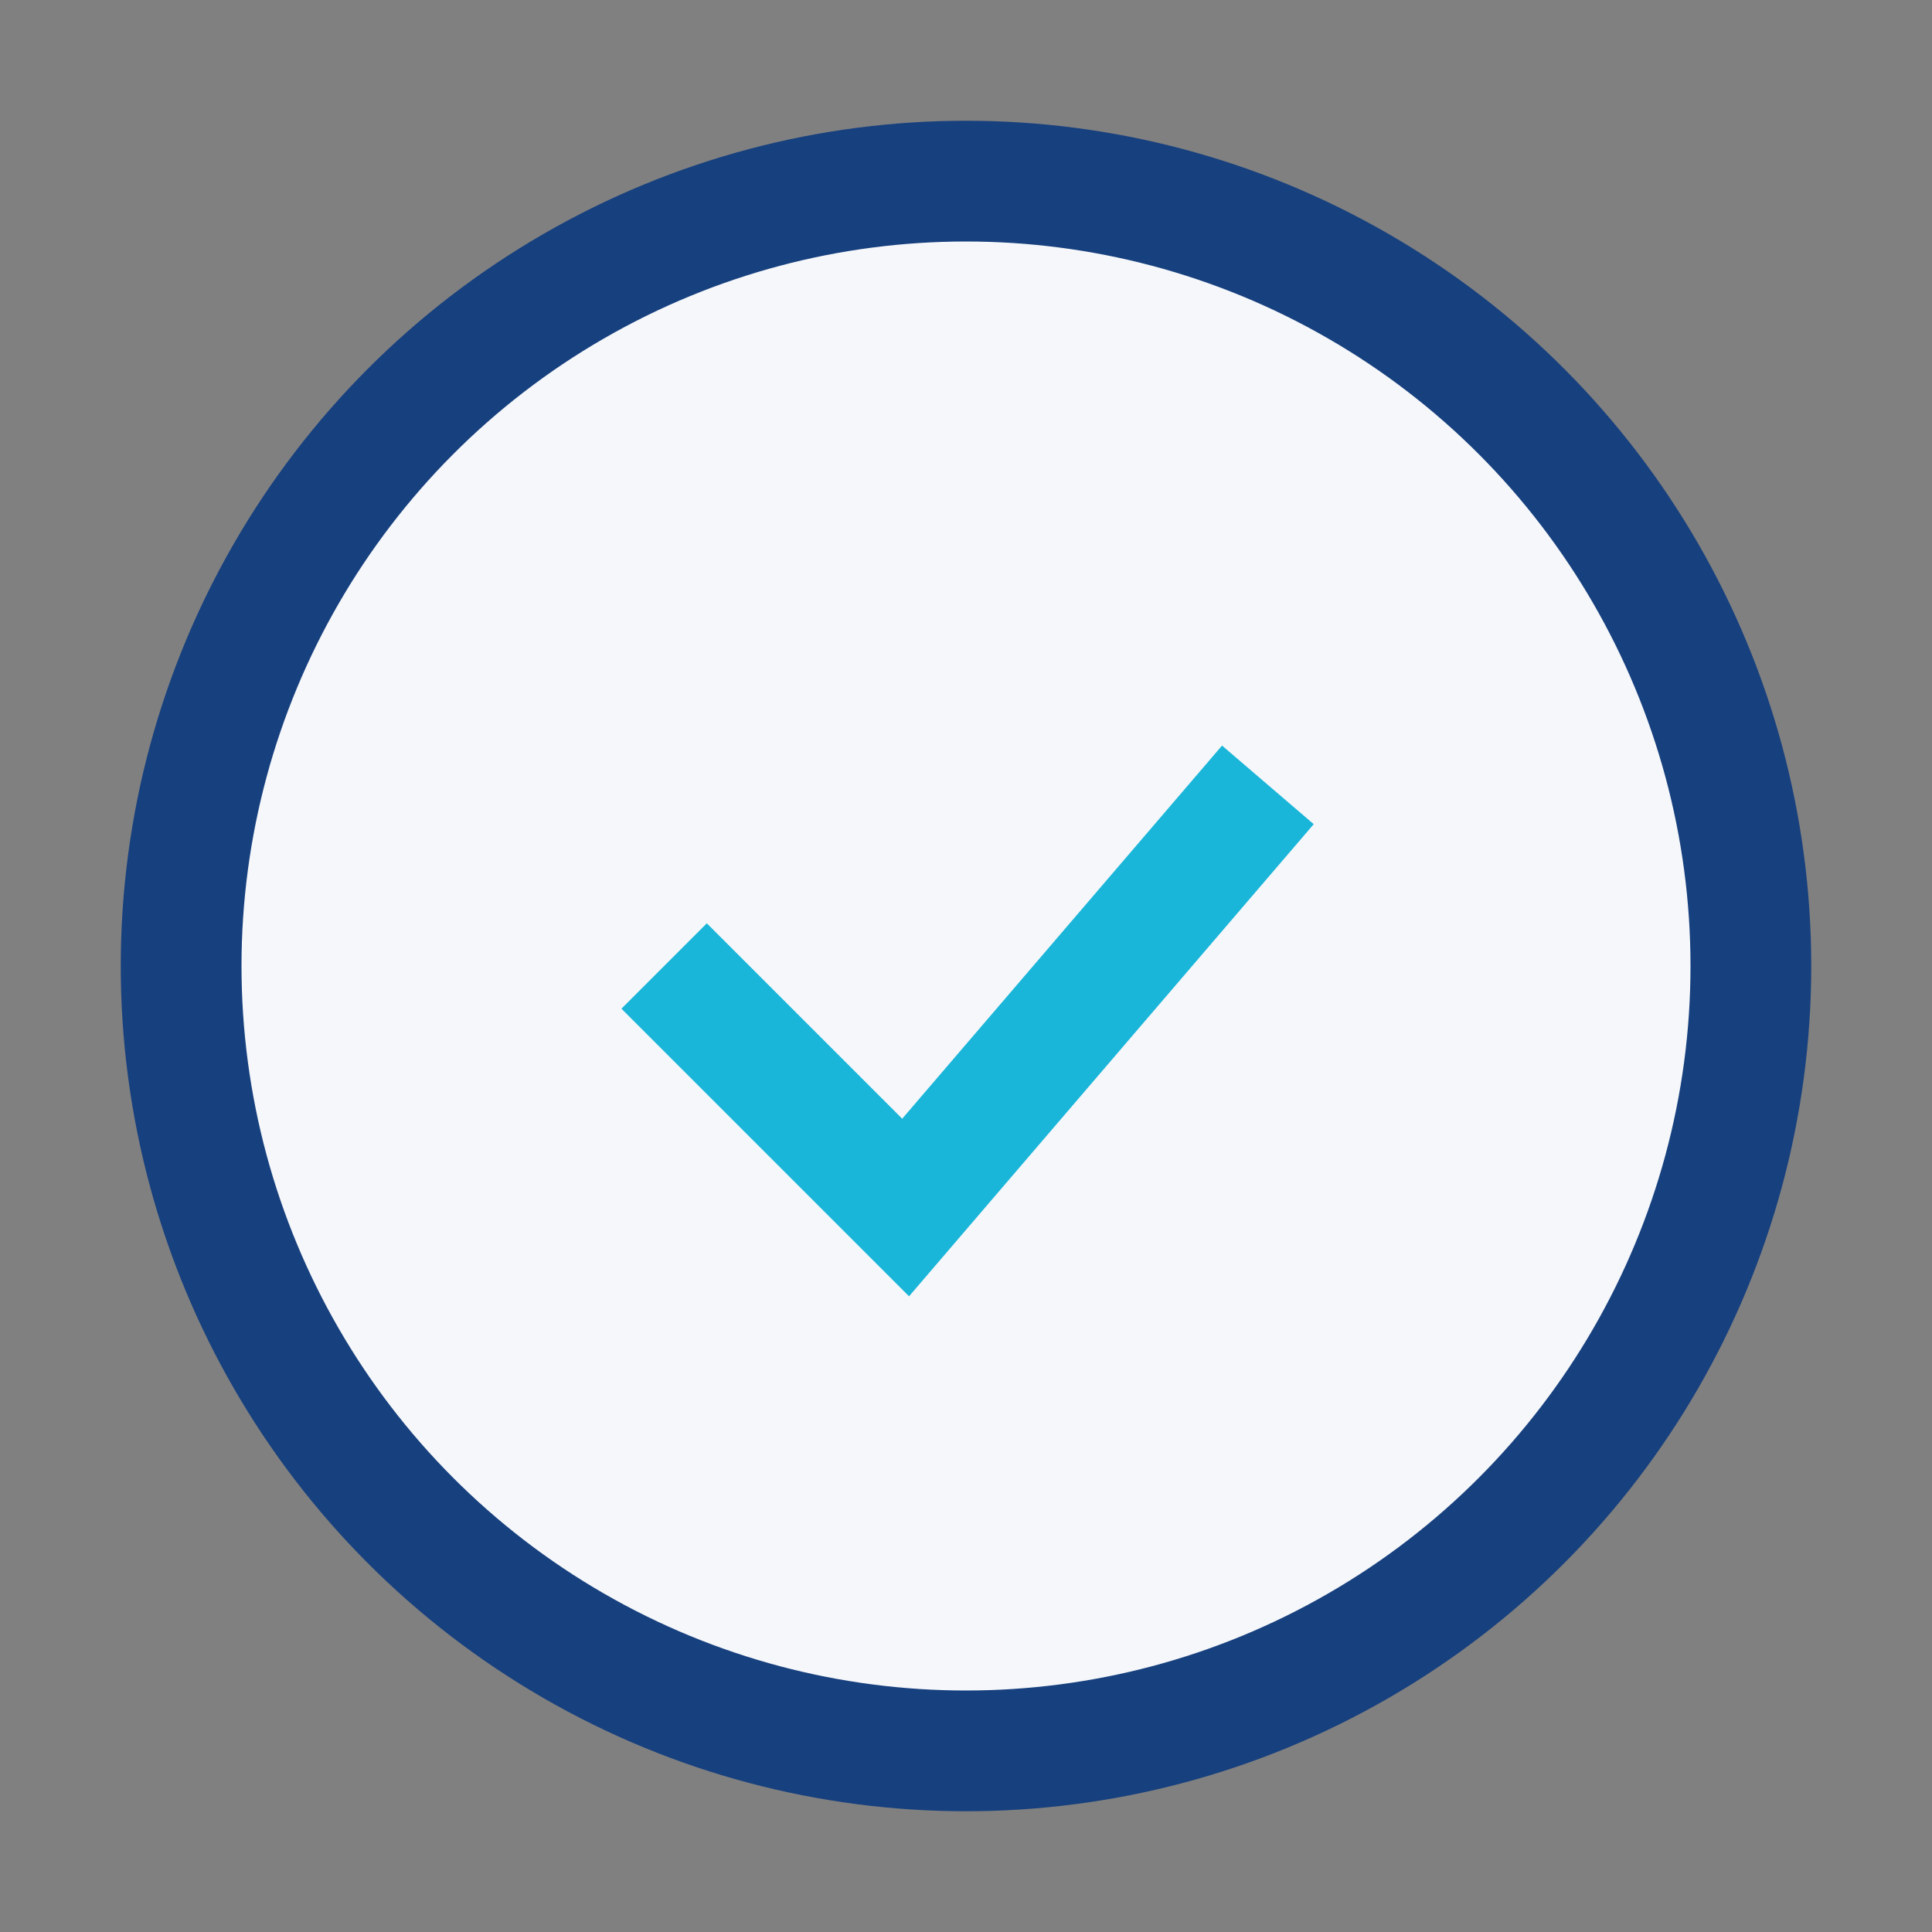
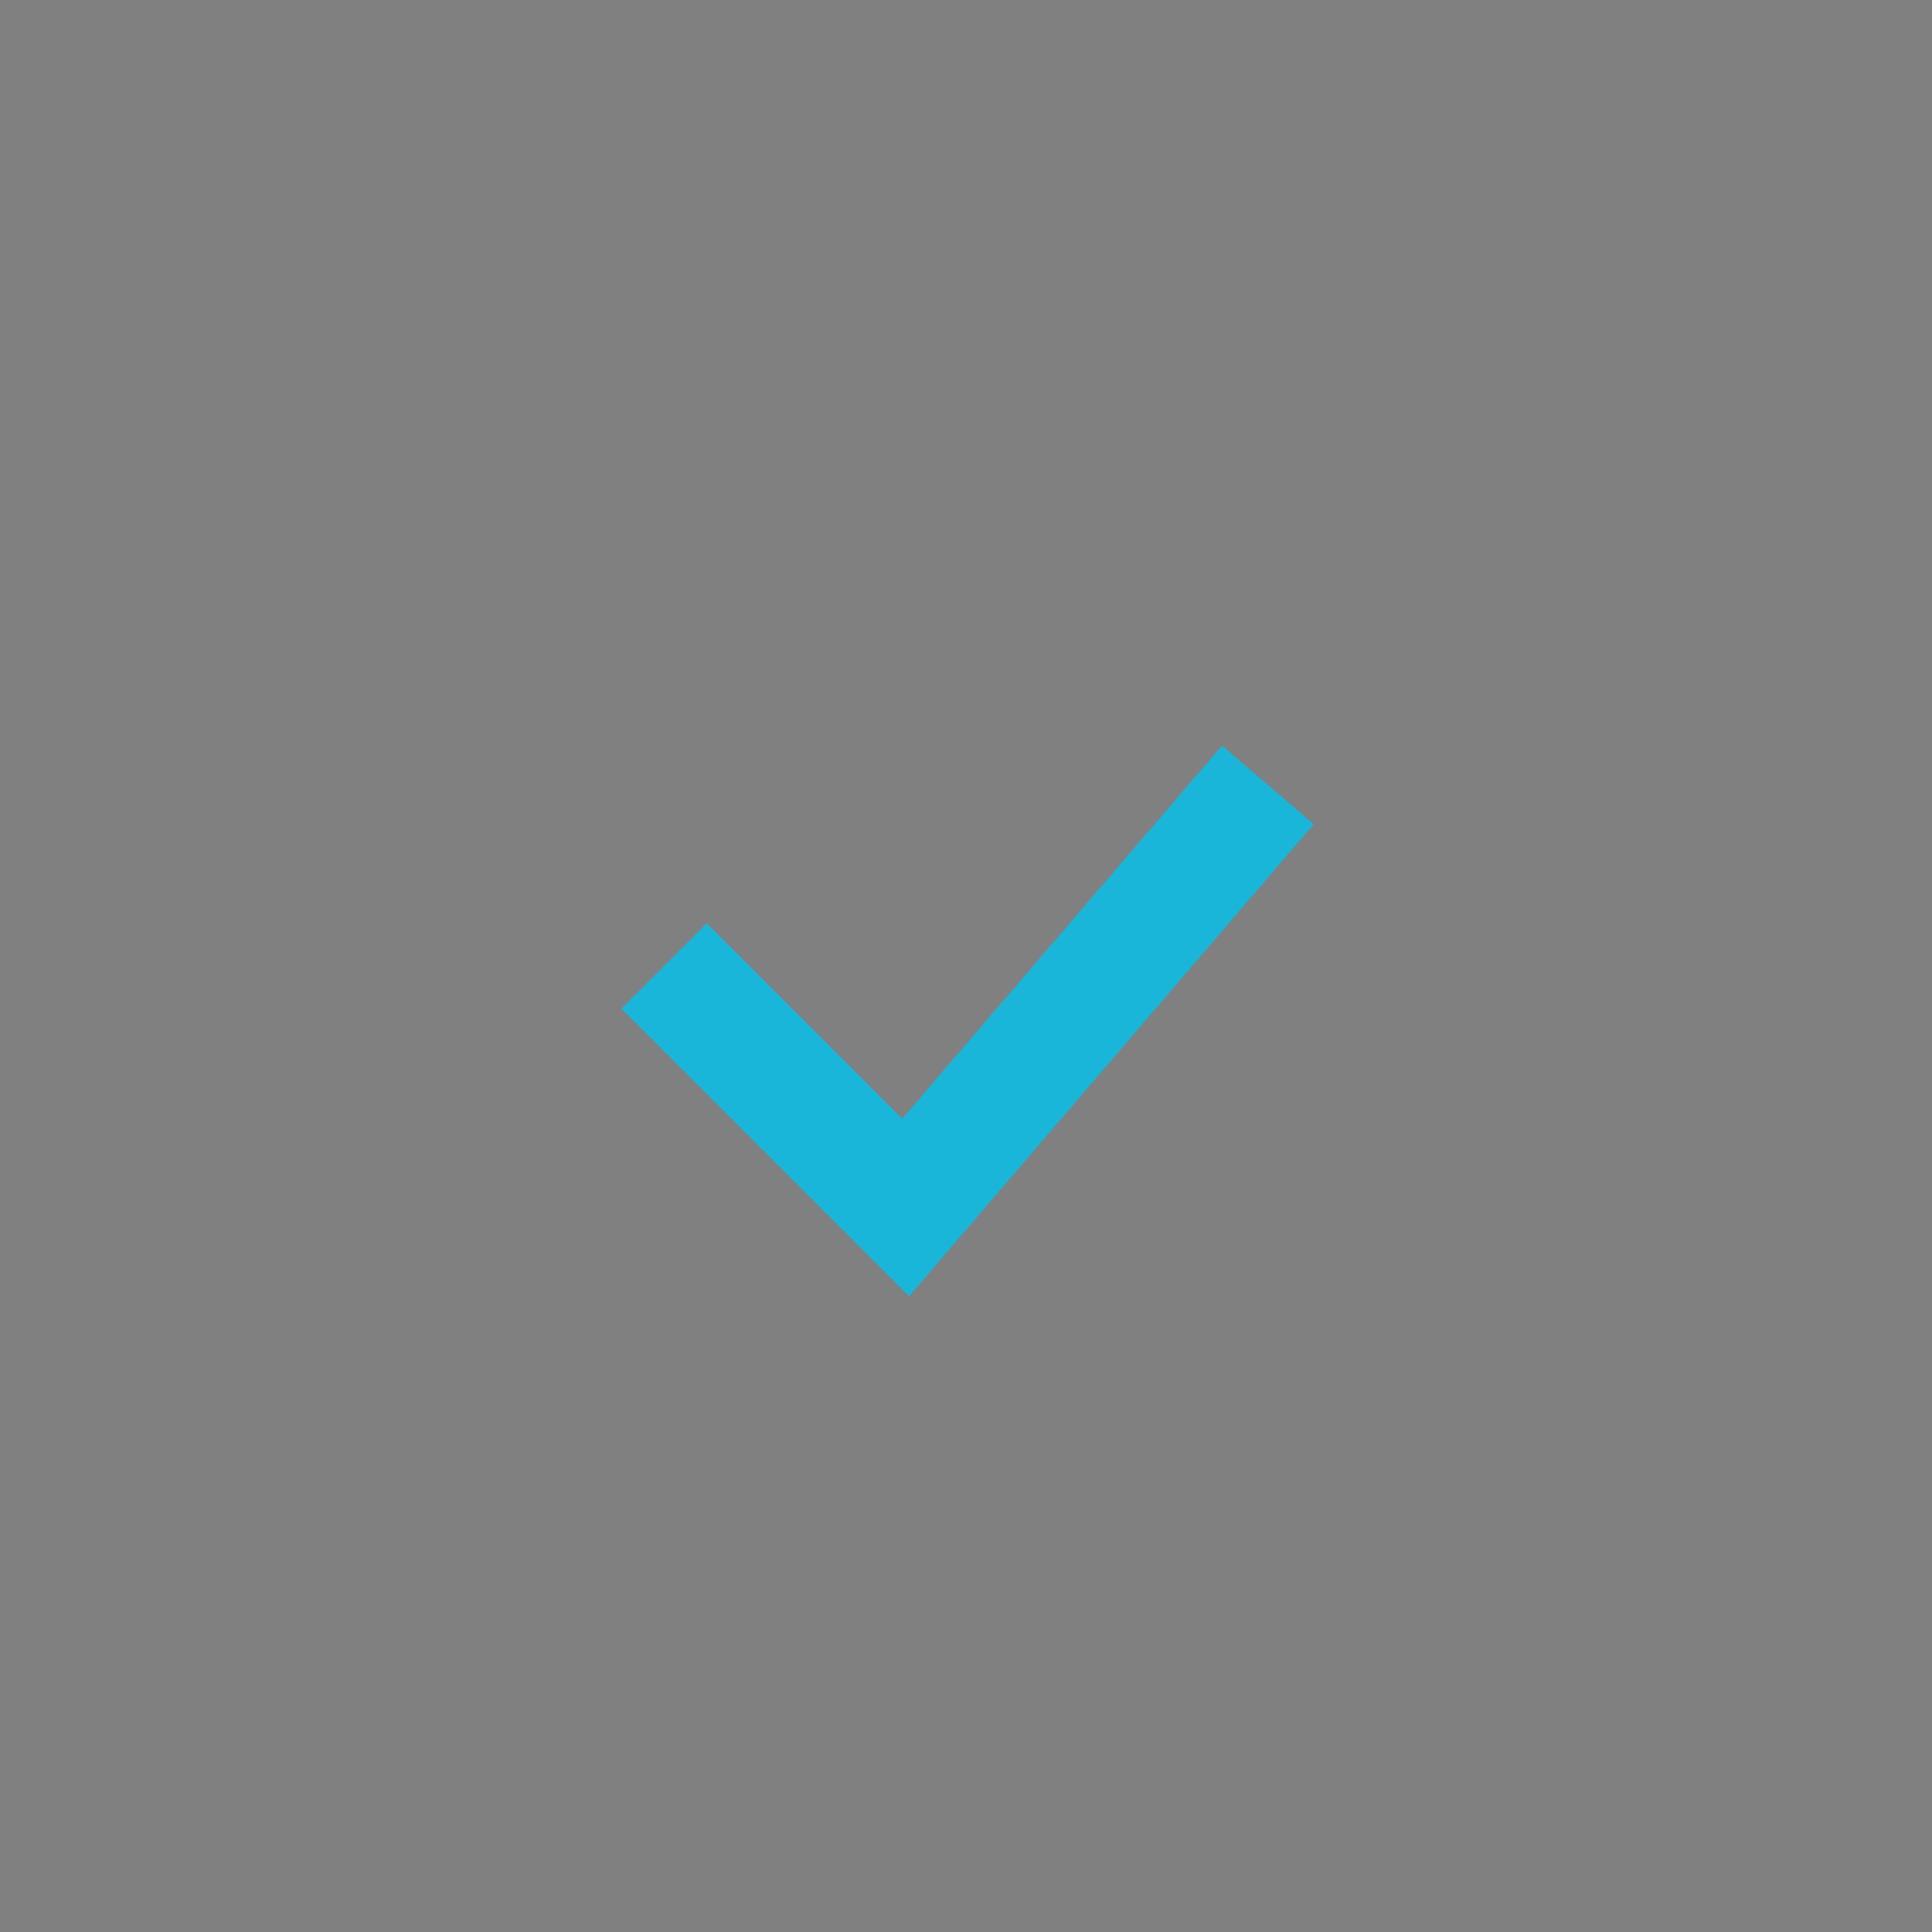
<svg xmlns="http://www.w3.org/2000/svg" width="32" height="32" viewBox="0 0 32 32">
  <rect x="0" y="0" width="32" height="32" fill="#808080" stroke="none" />
-   <circle cx="16" cy="16" r="13" fill="#F5F7FA" stroke="#17407E" stroke-width="2" />
  <path d="M11 16l4 4 6-7" stroke="#19B6D9" stroke-width="2" fill="none" />
</svg>